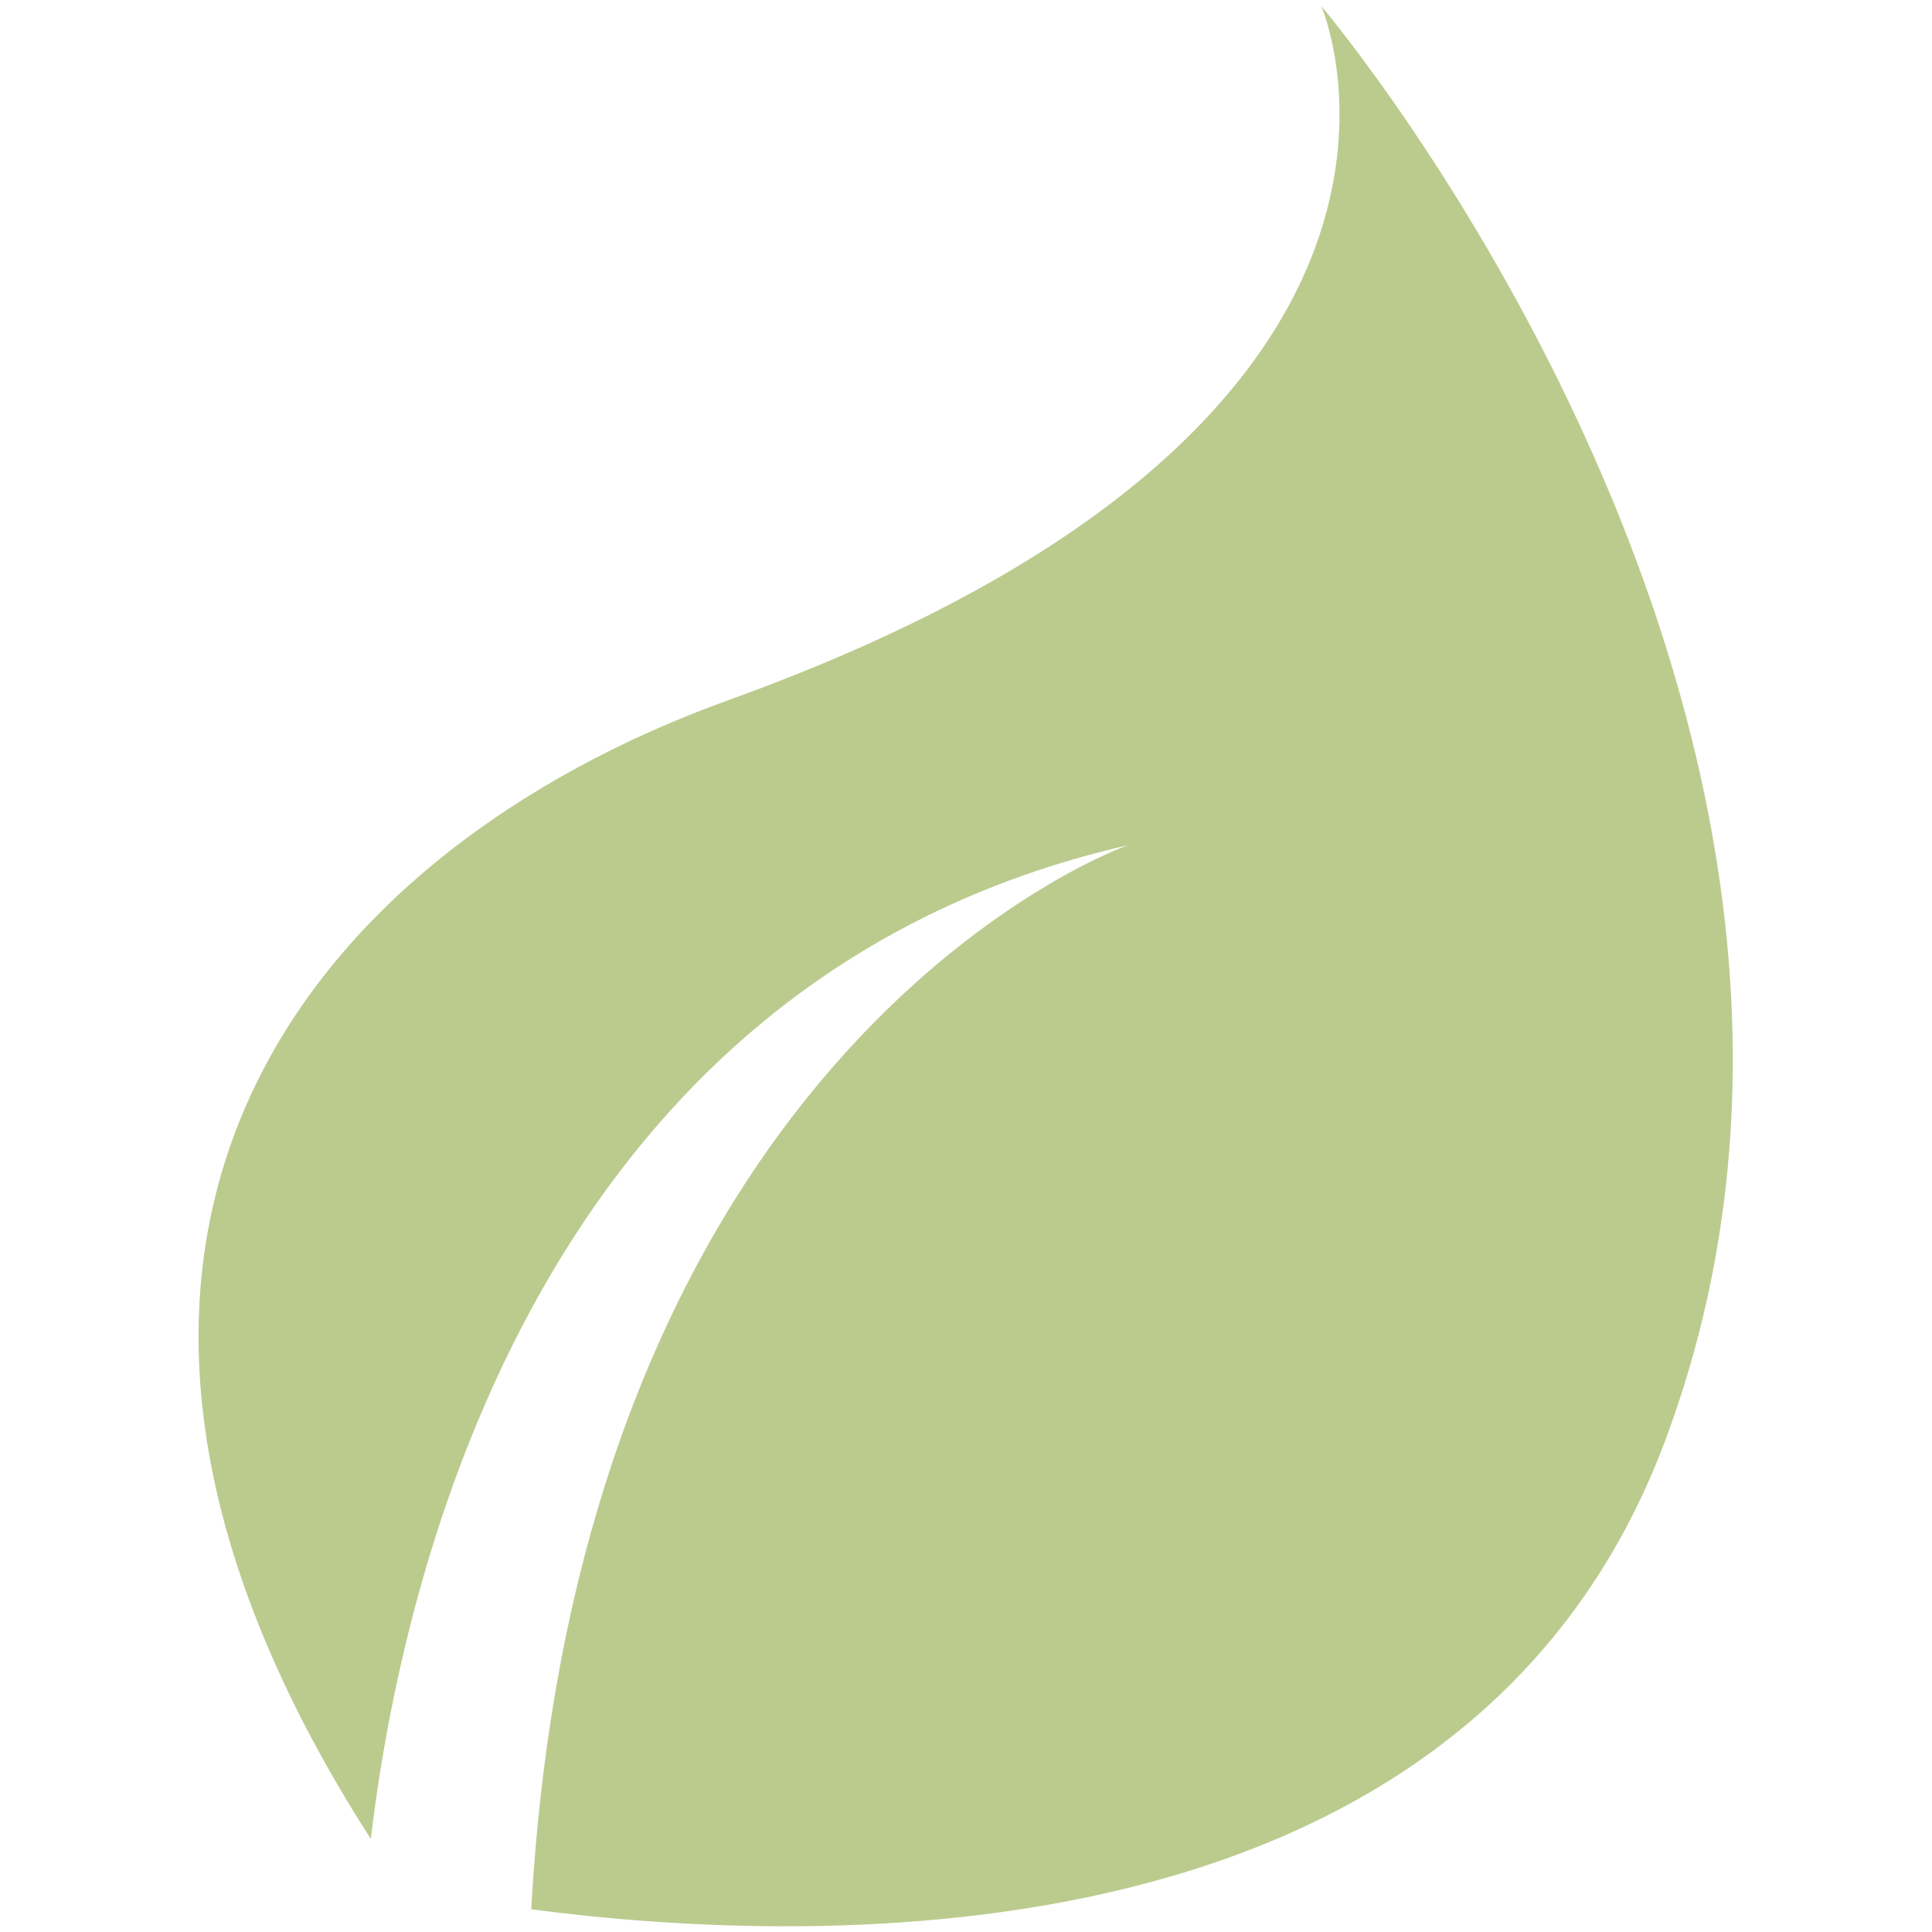
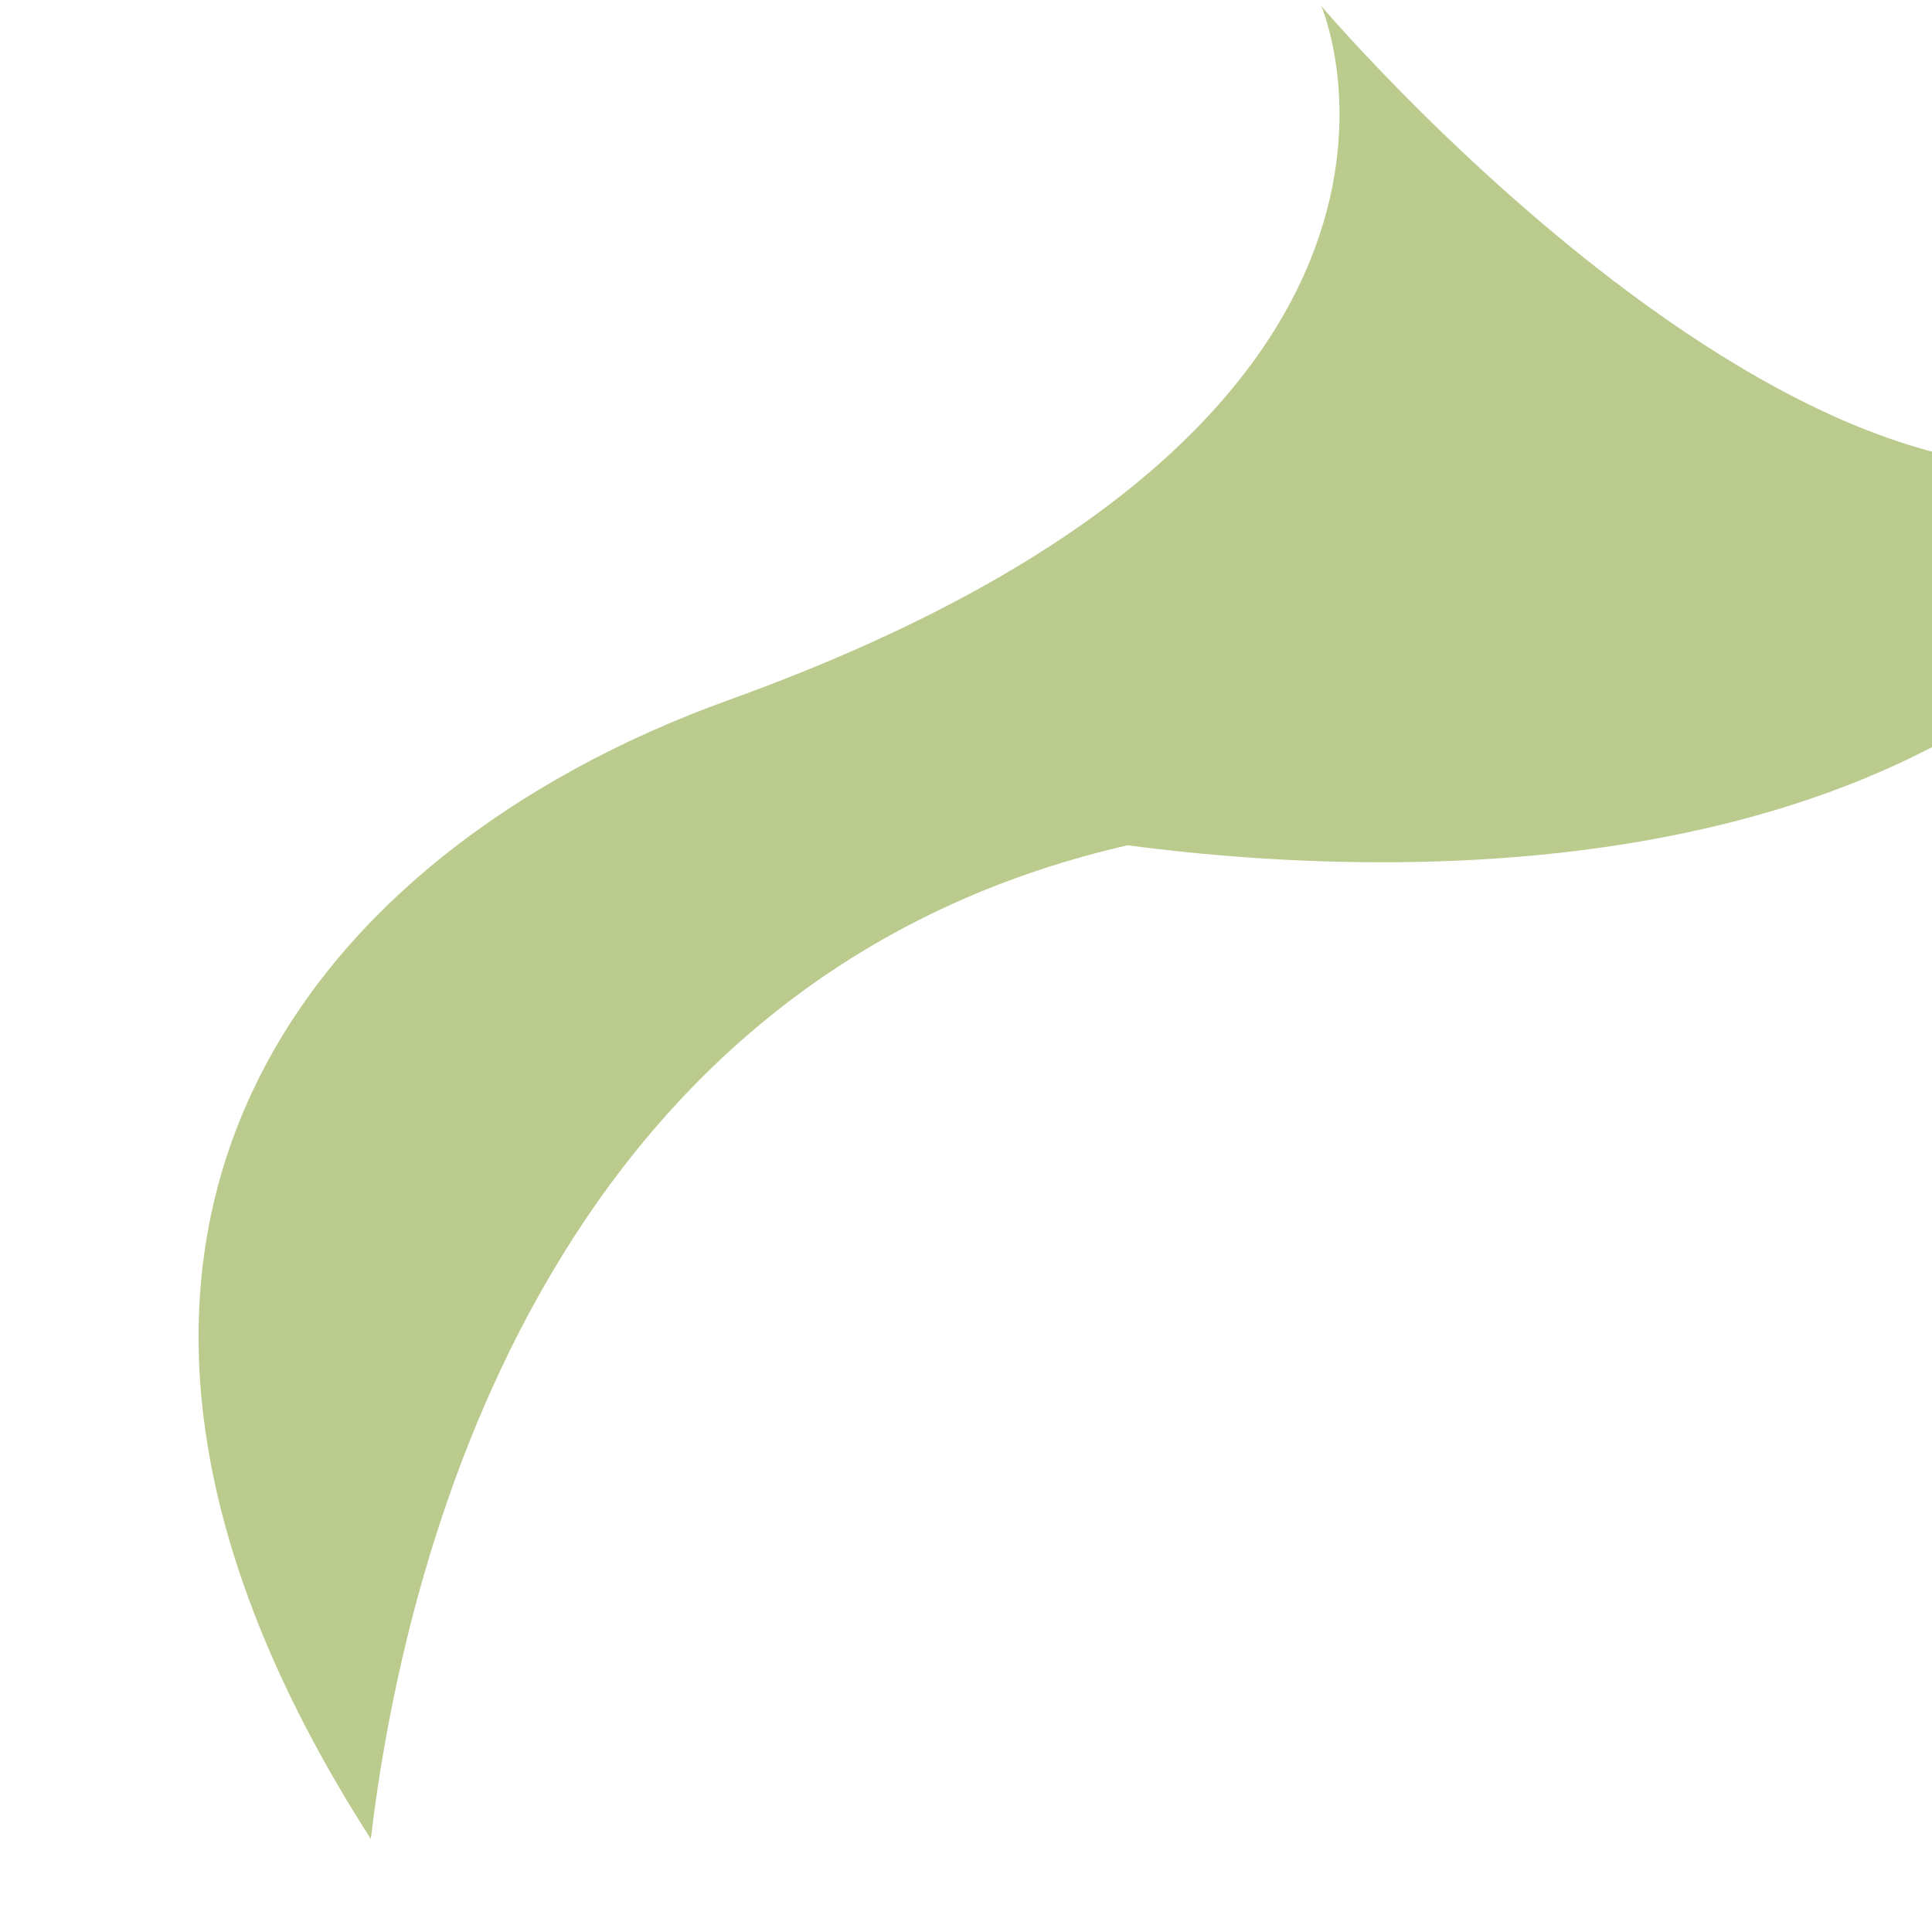
<svg xmlns="http://www.w3.org/2000/svg" version="1.1" id="Layer_1" x="0px" y="0px" viewBox="0 0 255.3 255.3" style="enable-background:new 0 0 255.3 255.3;" xml:space="preserve">
  <style type="text/css">
	.st0{fill:#BBCB8E;}
</style>
  <g id="a">
</g>
-   <path class="st0" d="M174.6,0.8c0,0,23.8,54.9-78.3,91.7C40.8,112.5-1.9,163.8,49,243c4.2-35.4,22.3-113.5,100-131.3  c0,0-72.4,25.4-78.8,140.6c37.2,4.9,124.4,8.2,150.2-62.9C254.8,95.3,174.6,0.8,174.6,0.8z" />
+   <path class="st0" d="M174.6,0.8c0,0,23.8,54.9-78.3,91.7C40.8,112.5-1.9,163.8,49,243c4.2-35.4,22.3-113.5,100-131.3  c37.2,4.9,124.4,8.2,150.2-62.9C254.8,95.3,174.6,0.8,174.6,0.8z" />
</svg>